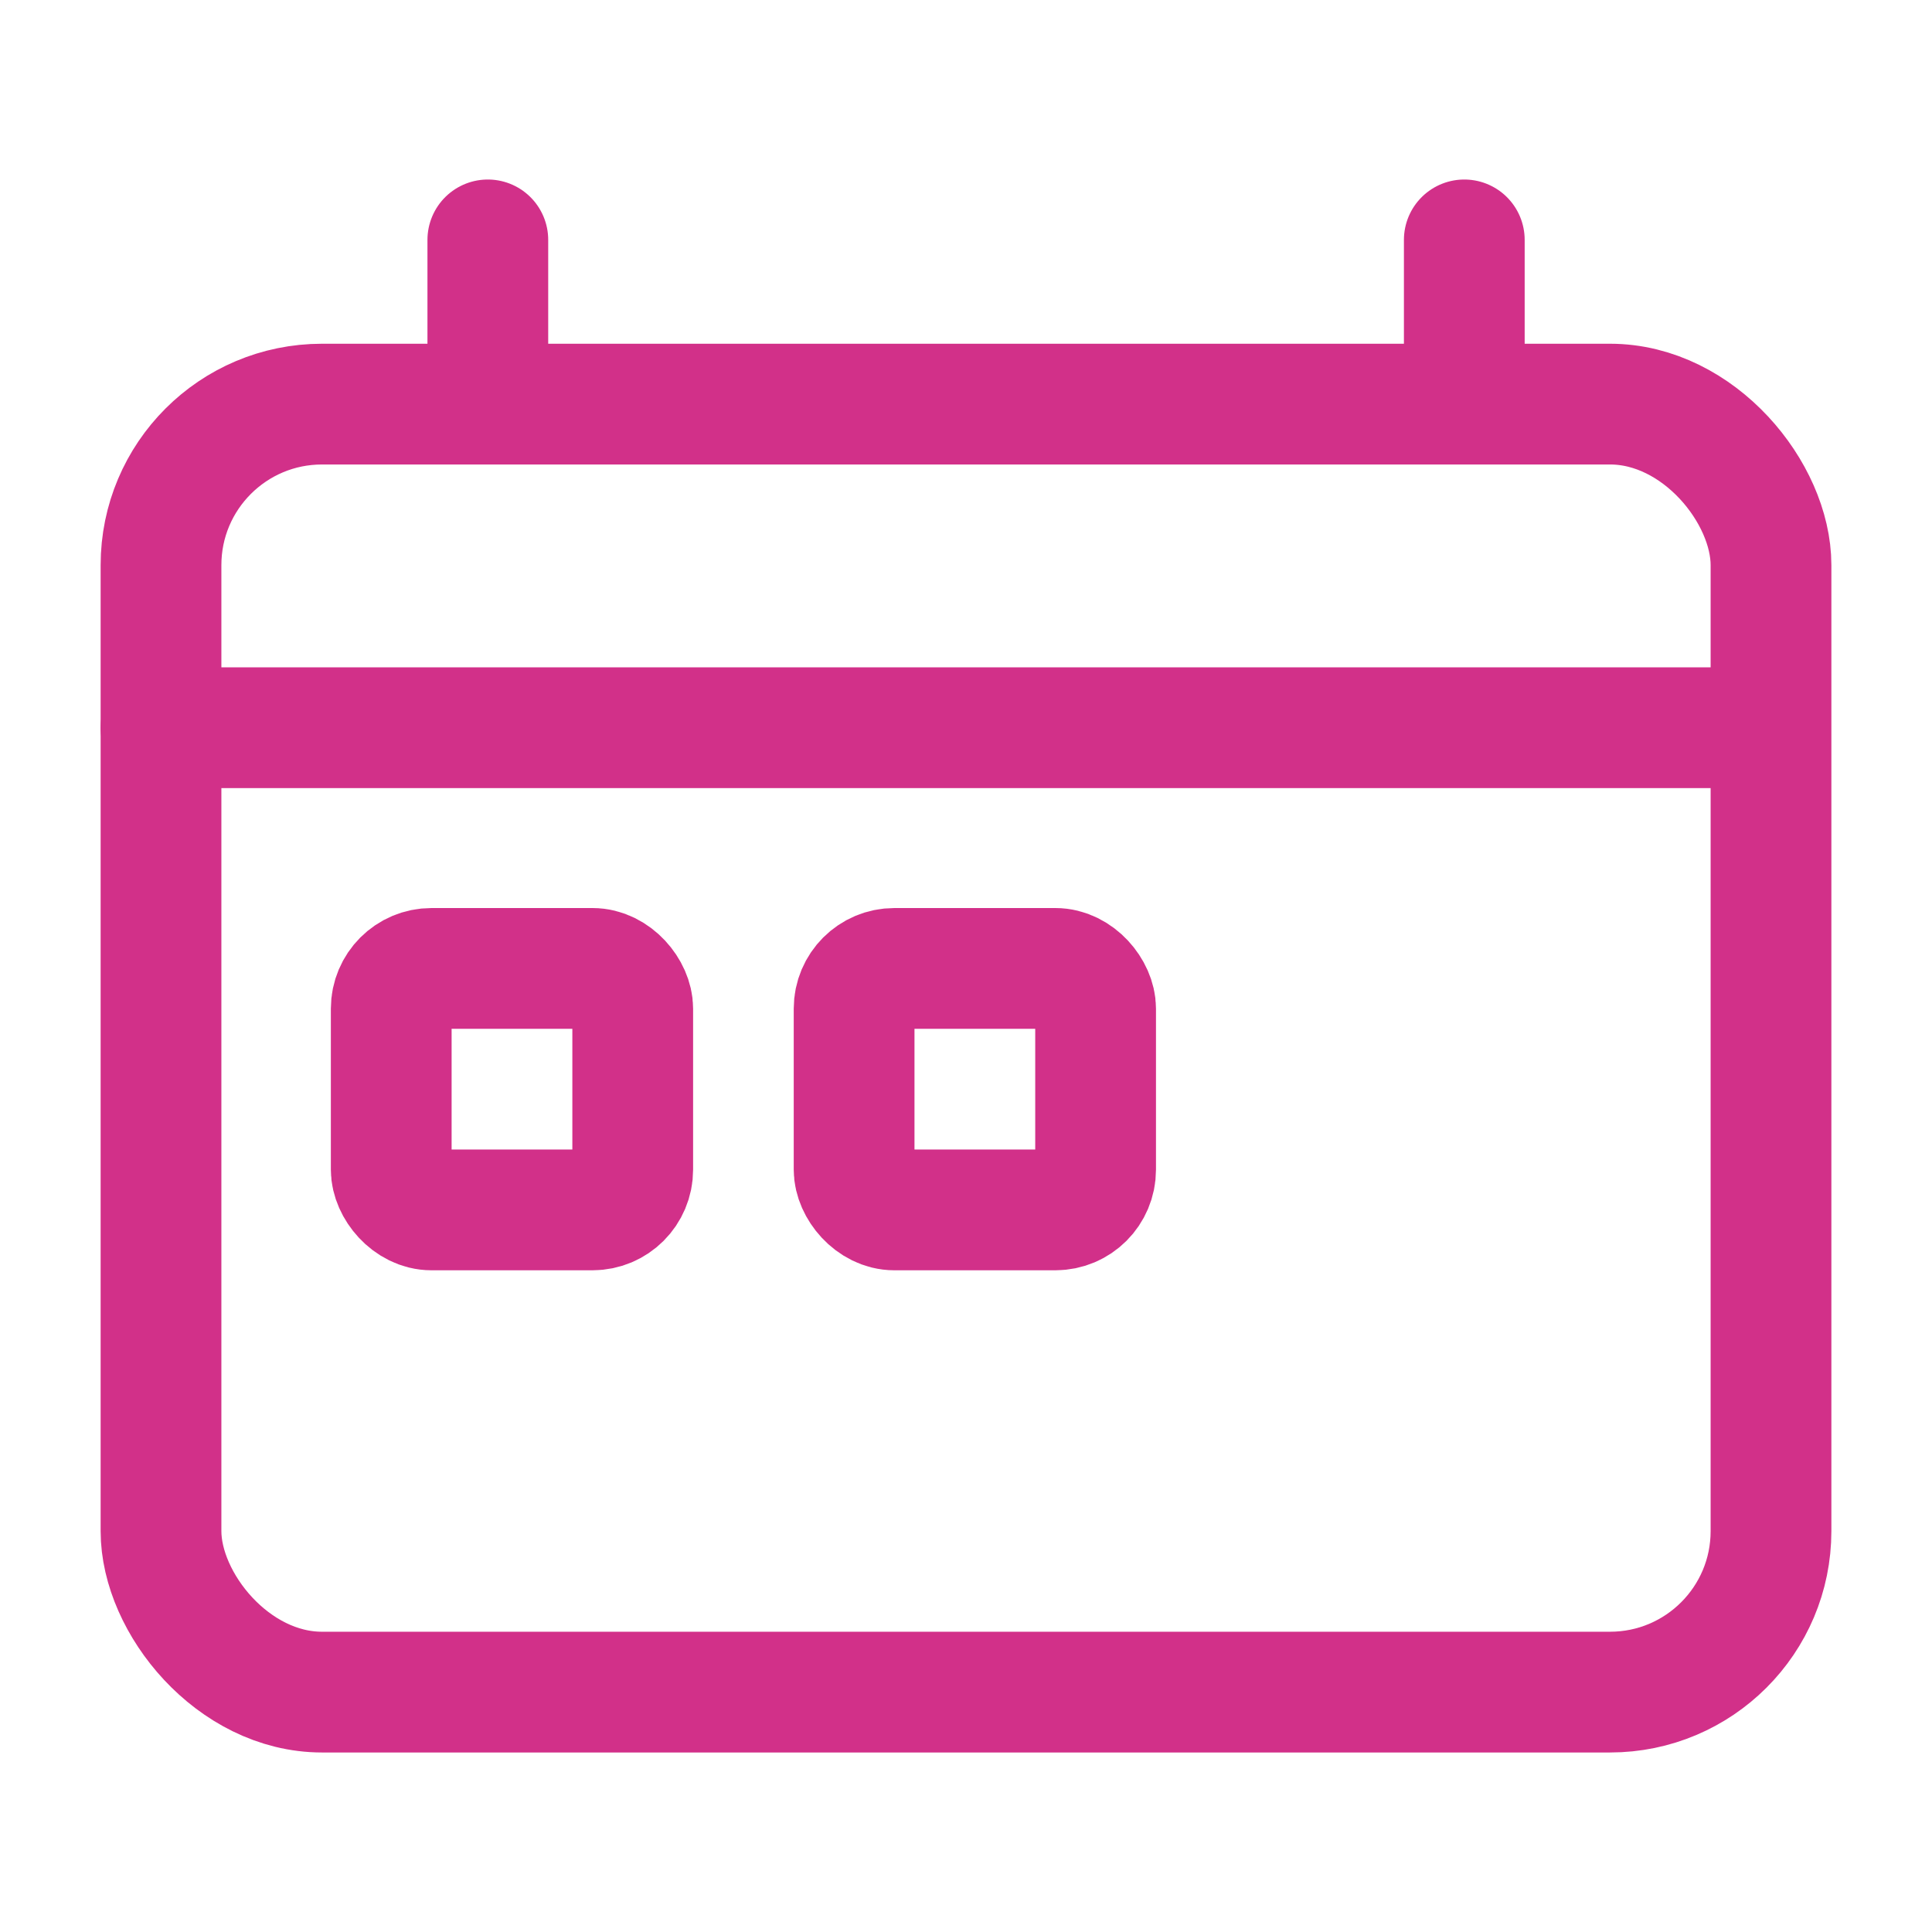
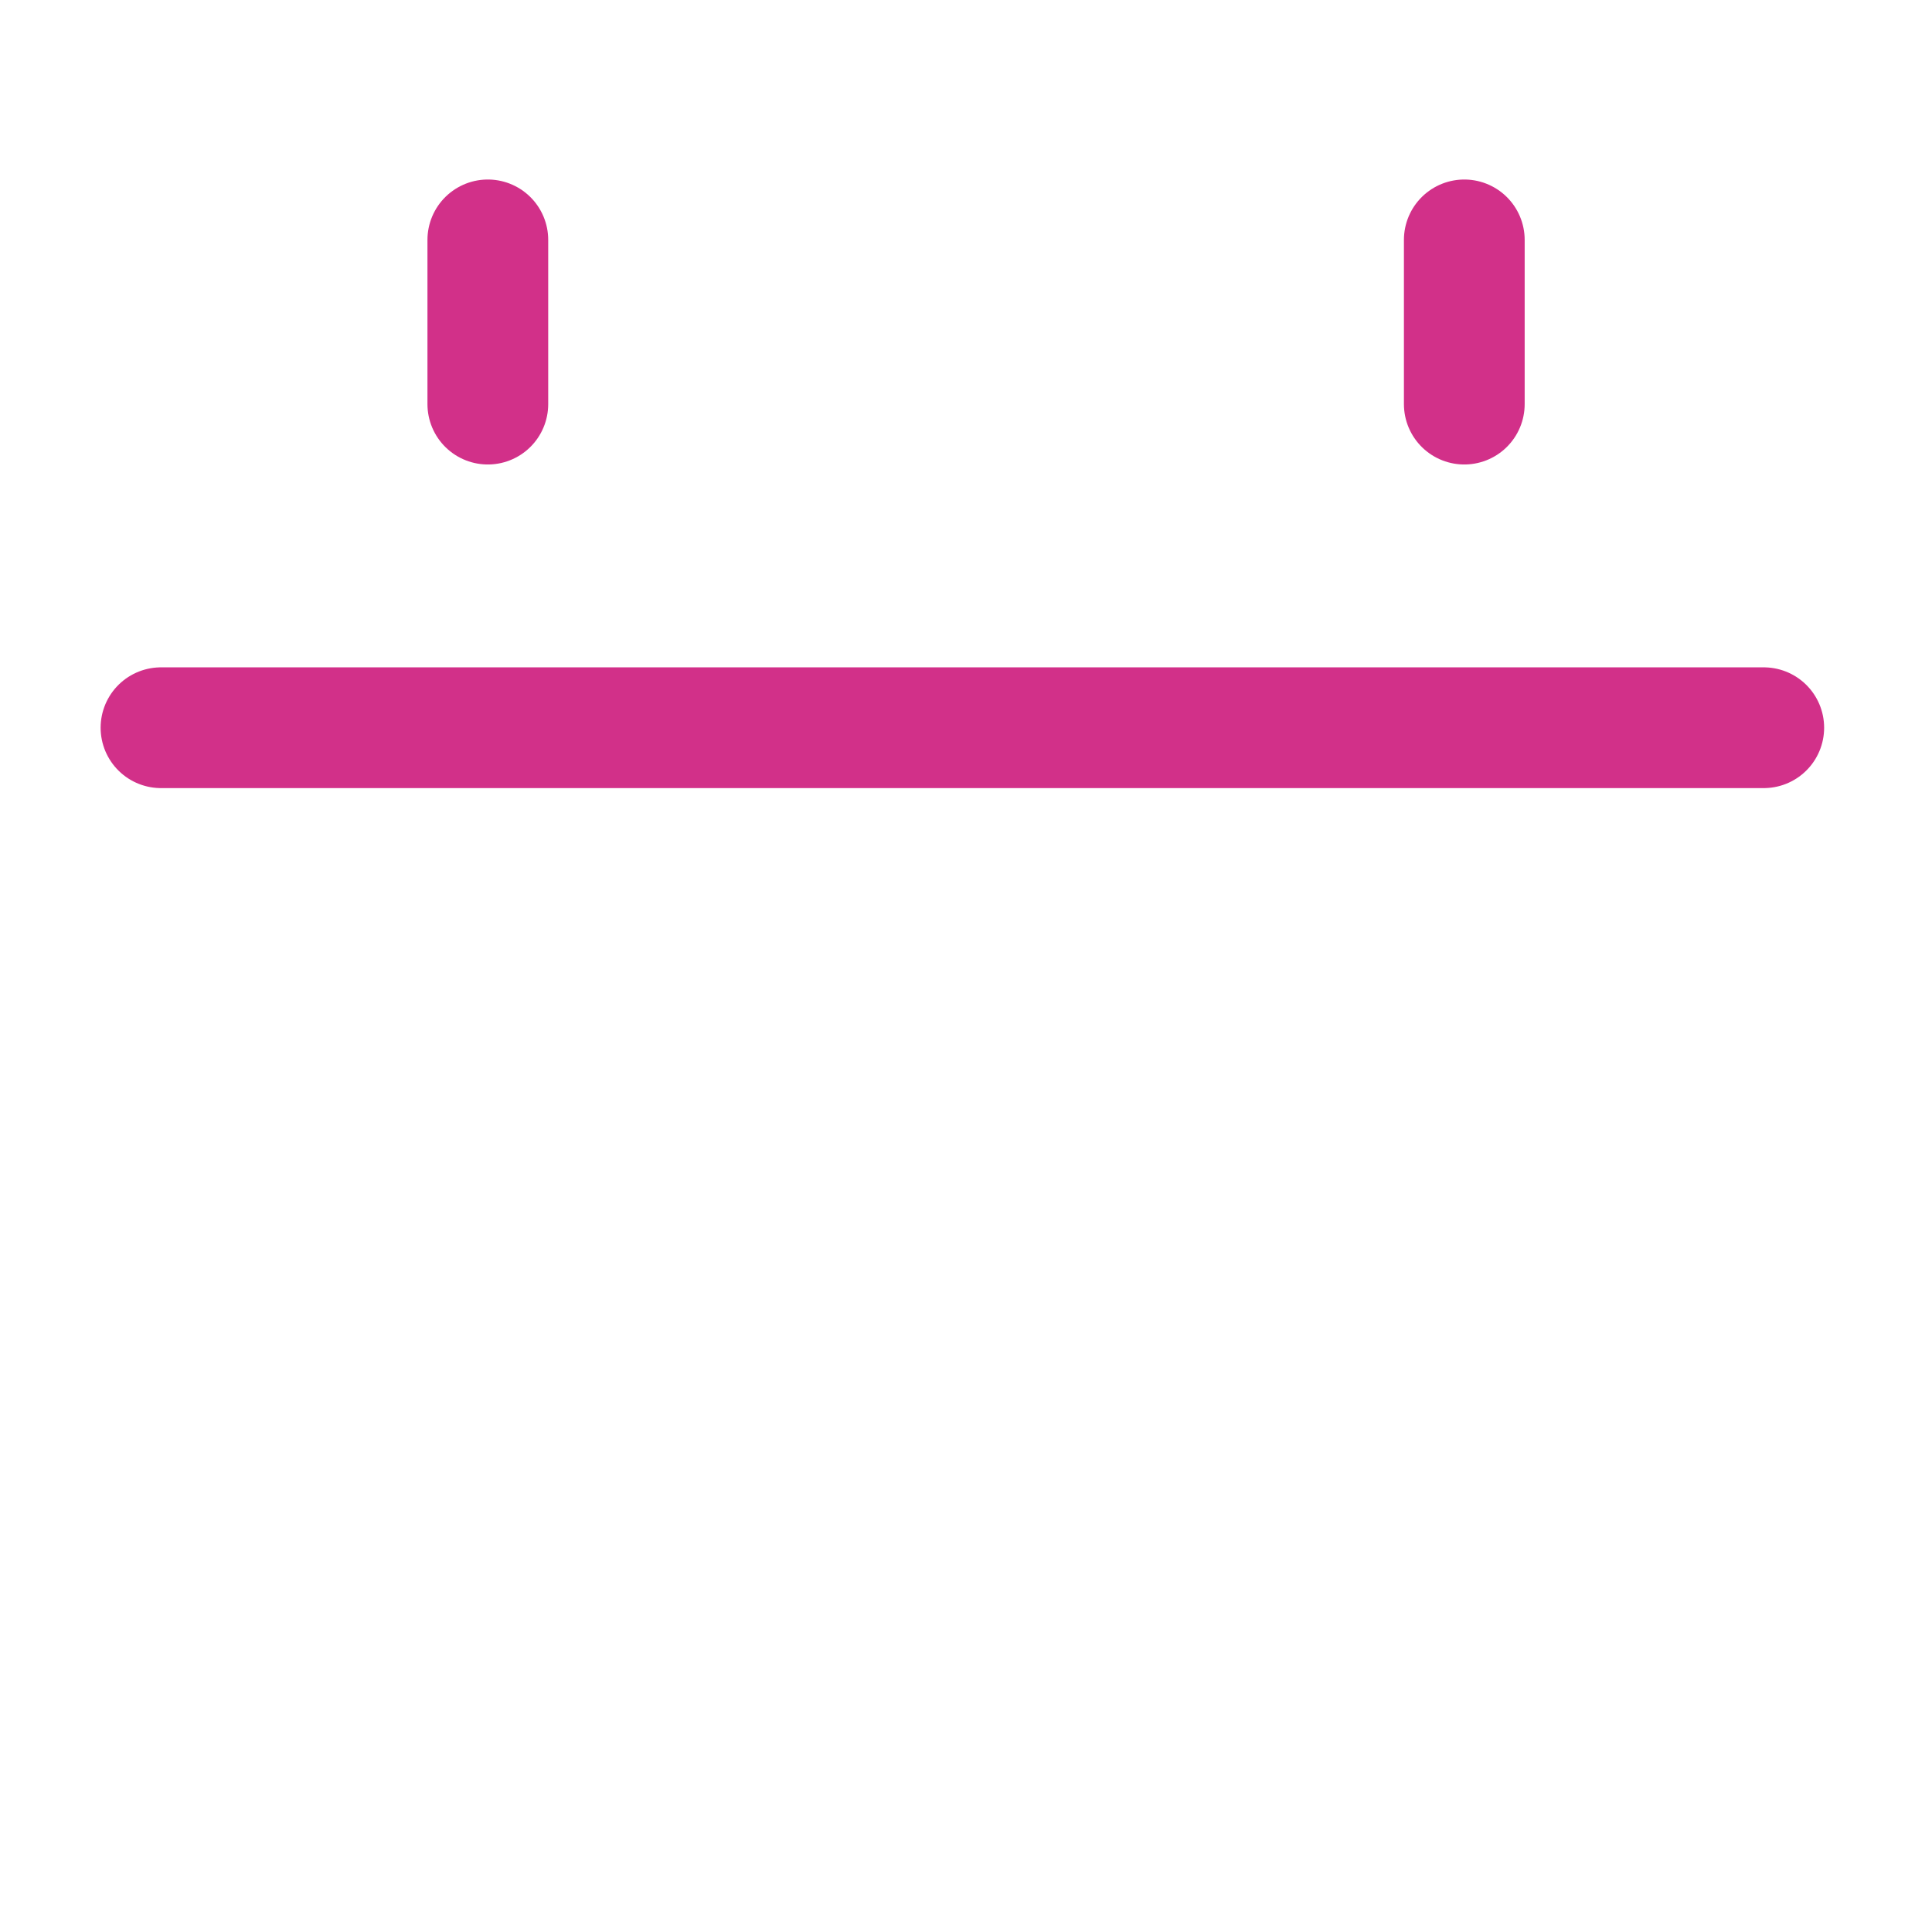
<svg xmlns="http://www.w3.org/2000/svg" id="ic-actions-calendar" width="24" height="24" viewBox="0 0 24 24">
  <rect id="Retângulo_121" data-name="Retângulo 121" width="24" height="24" fill="none" />
  <g id="ic-actions-calendar-2" data-name="ic-actions-calendar" transform="translate(0 0.02)">
    <line id="Linha_11" data-name="Linha 11" x1="19.91" transform="translate(2 9.02)" fill="none" stroke="#d23089" stroke-linecap="round" stroke-linejoin="bevel" stroke-width="1.5" />
    <line id="Linha_12" data-name="Linha 12" y1="2.04" transform="translate(6.06 2.96)" fill="none" stroke="#d23089" stroke-linecap="round" stroke-linejoin="bevel" stroke-width="1.5" />
    <line id="Linha_13" data-name="Linha 13" y1="2.04" transform="translate(18.19 2.96)" fill="none" stroke="#d23089" stroke-linecap="round" stroke-linejoin="bevel" stroke-width="1.5" />
-     <rect id="Retângulo_2" data-name="Retângulo 2" width="20" height="16" rx="2" transform="translate(2 5)" fill="none" stroke="#d23089" stroke-linecap="round" stroke-linejoin="bevel" stroke-width="1.5" />
-     <rect id="Retângulo_3" data-name="Retângulo 3" width="3" height="3" rx="0.5" transform="translate(4.86 12.01)" fill="none" stroke="#d23089" stroke-linecap="round" stroke-linejoin="bevel" stroke-width="1.5" />
-     <rect id="Retângulo_4" data-name="Retângulo 4" width="3" height="3" rx="0.5" transform="translate(10.61 12.01)" fill="none" stroke="#d23089" stroke-linecap="round" stroke-linejoin="round" stroke-width="1.5" />
  </g>
</svg>